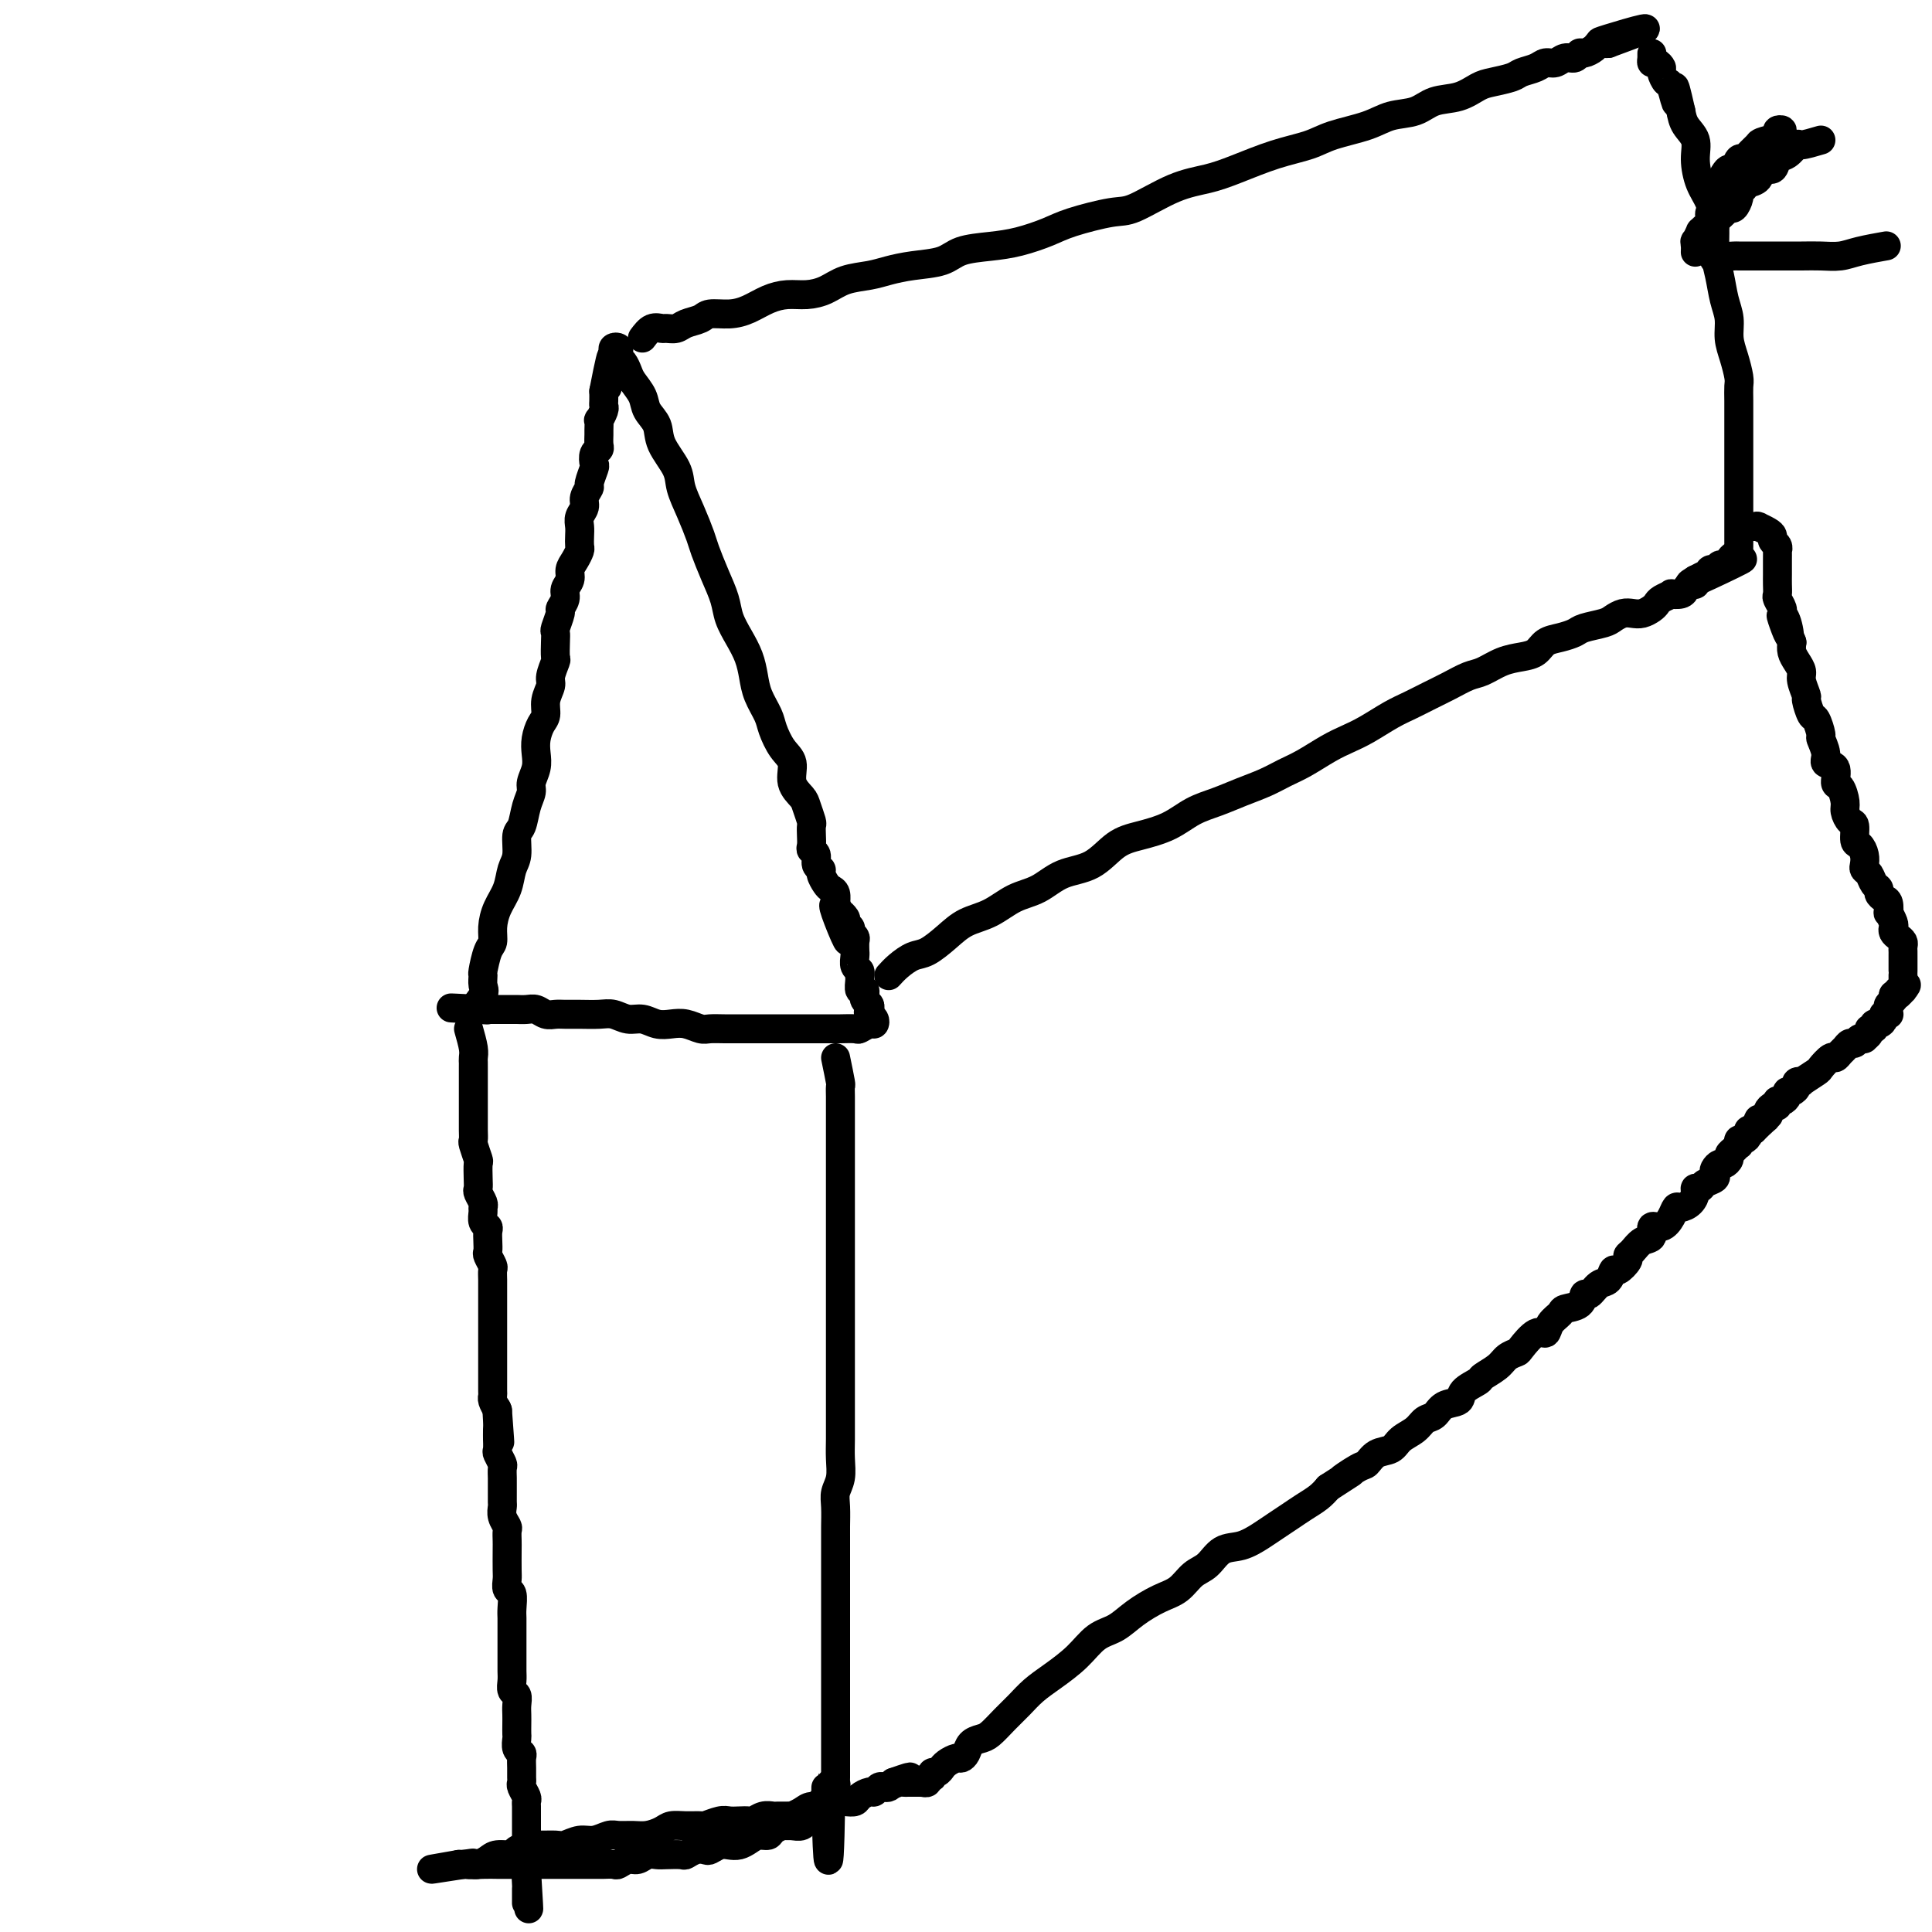
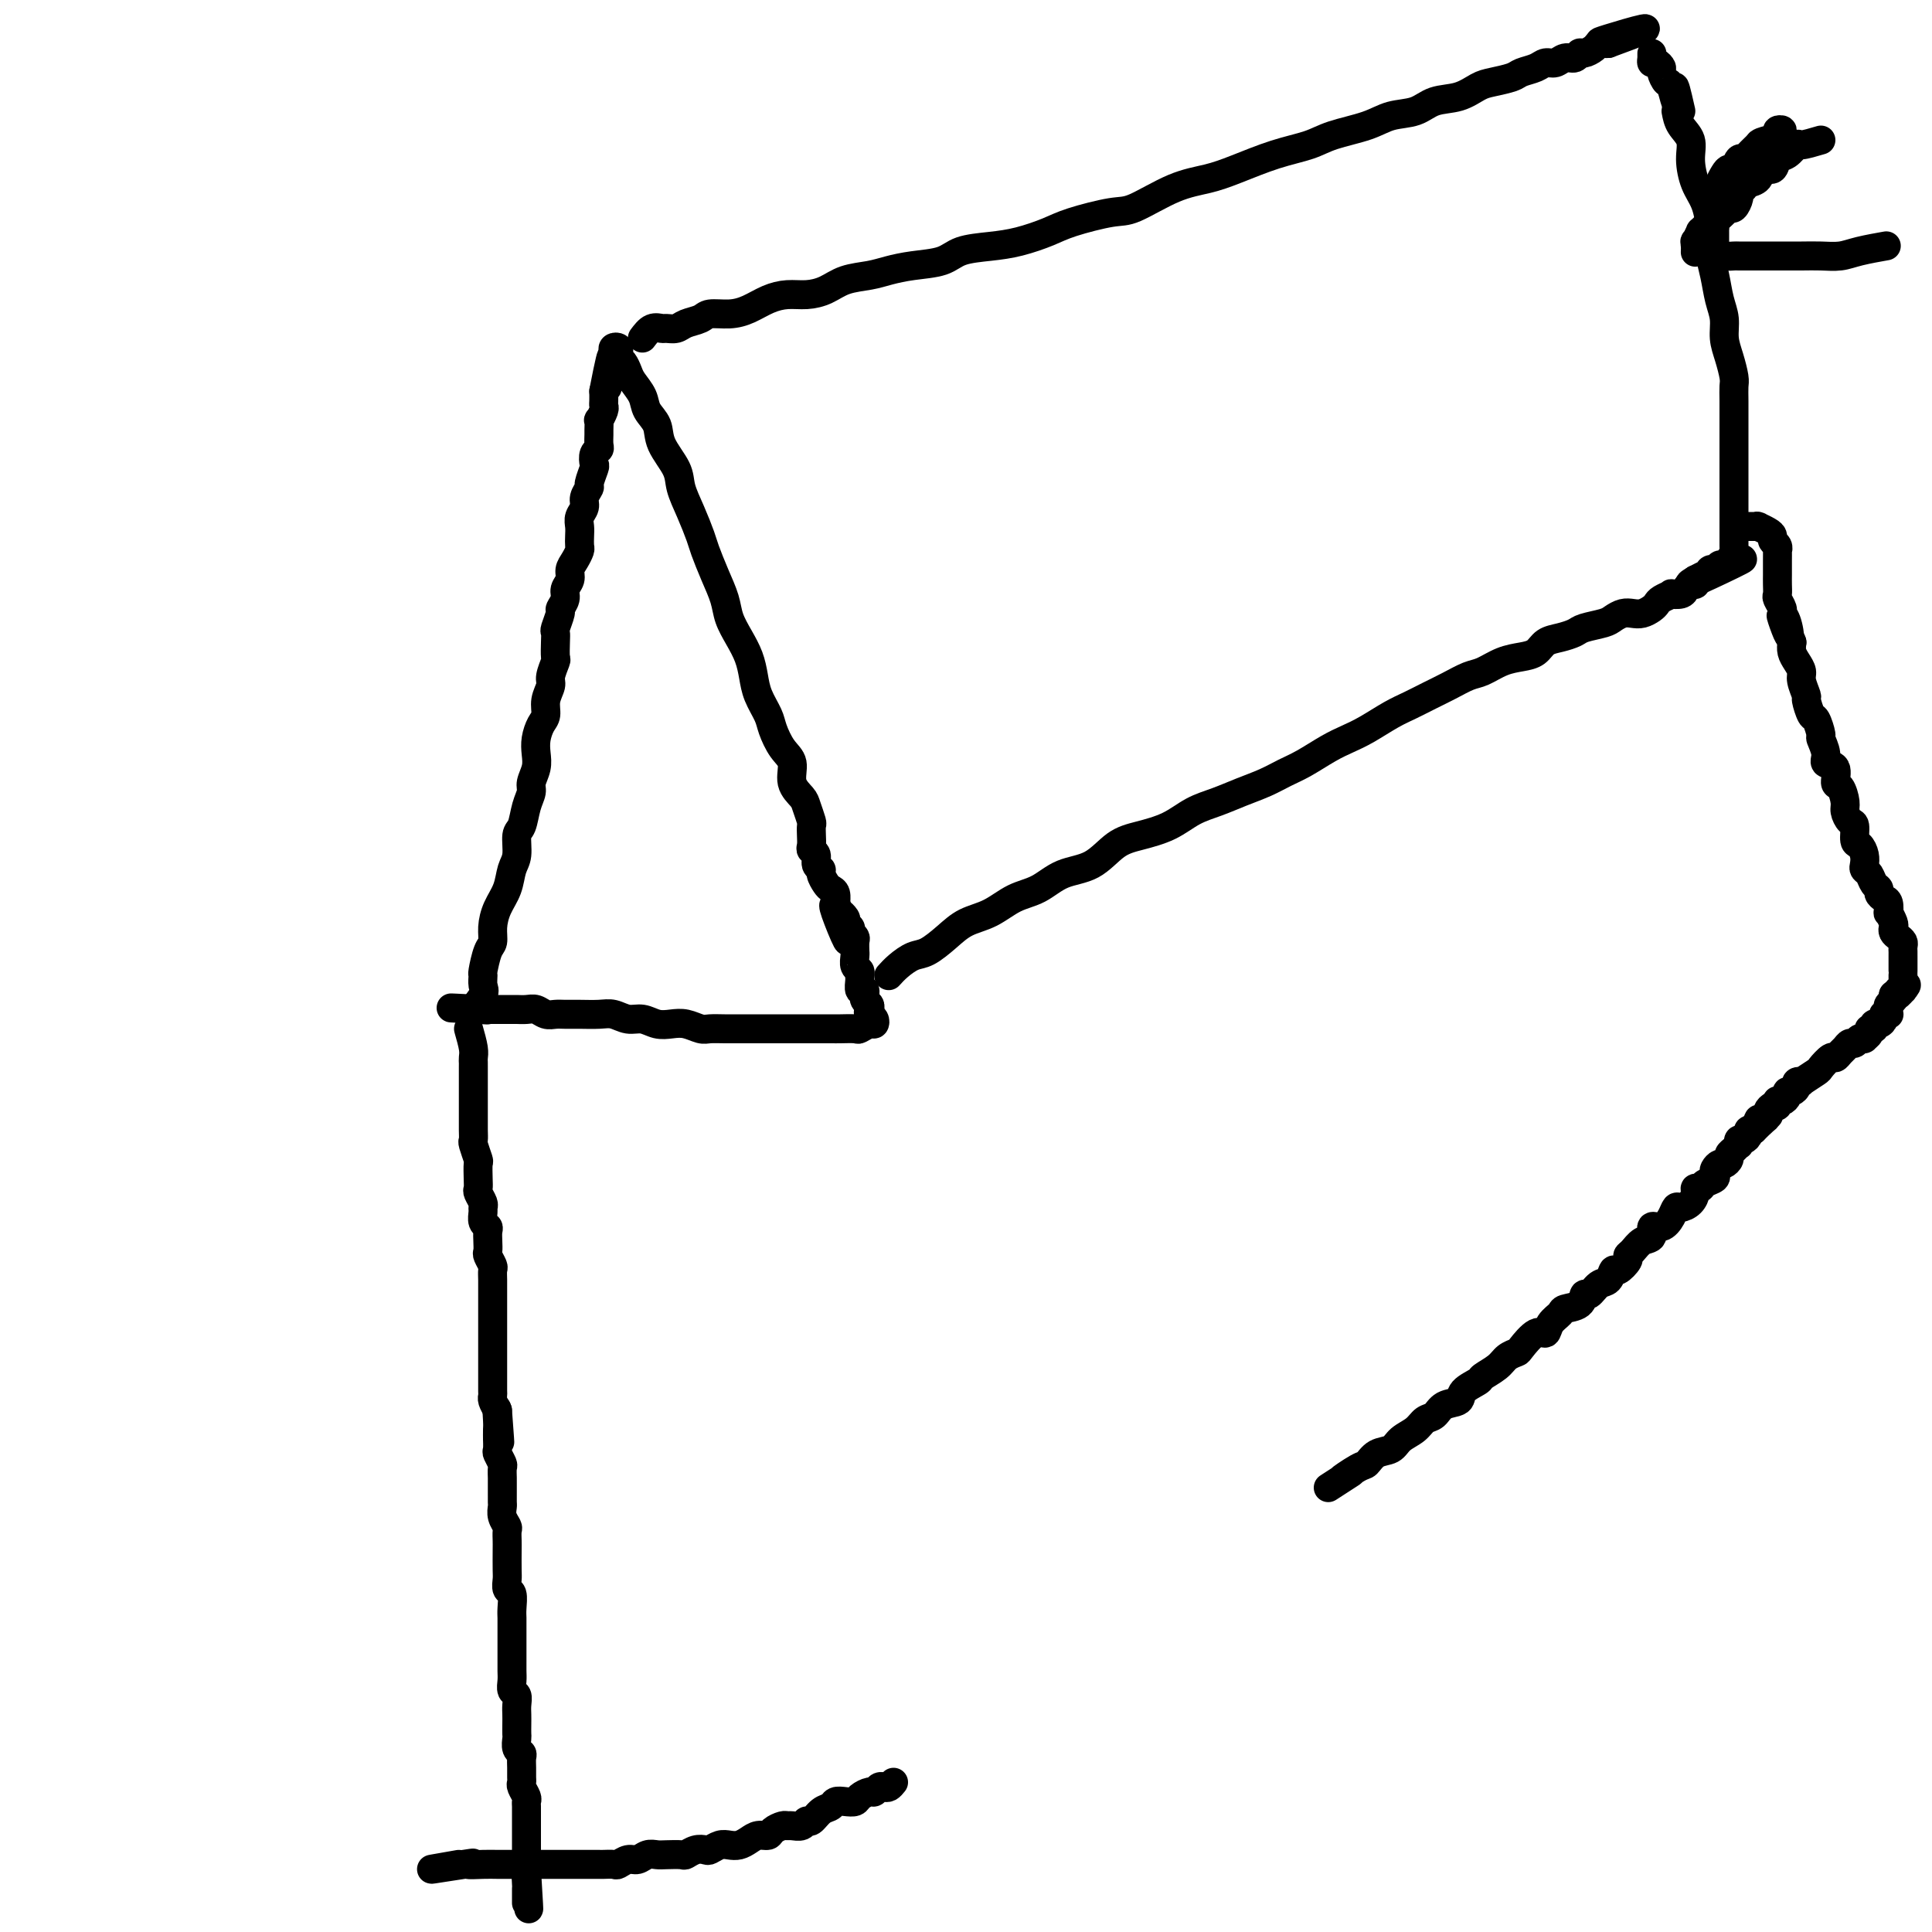
<svg xmlns="http://www.w3.org/2000/svg" viewBox="0 0 400 400" version="1.1">
  <g fill="none" stroke="#000000" stroke-width="6" stroke-linecap="round" stroke-linejoin="round">
    <path d="M97,210c1.270,-1.525 2.539,-3.049 3,-4c0.461,-0.951 0.113,-1.328 0,-2c-0.113,-0.672 0.008,-1.638 0,-2c-0.008,-0.362 -0.144,-0.119 0,-1c0.144,-0.881 0.567,-2.885 1,-4c0.433,-1.115 0.875,-1.341 1,-2c0.125,-0.659 -0.068,-1.749 0,-3c0.068,-1.251 0.396,-2.661 1,-4c0.604,-1.339 1.486,-2.608 2,-4c0.514,-1.392 0.662,-2.907 1,-4c0.338,-1.093 0.865,-1.763 1,-3c0.135,-1.237 -0.123,-3.040 0,-4c0.123,-0.960 0.625,-1.075 1,-2c0.375,-0.925 0.622,-2.659 1,-4c0.378,-1.341 0.885,-2.287 1,-3c0.115,-0.713 -0.163,-1.192 0,-2c0.163,-0.808 0.766,-1.945 1,-3c0.234,-1.055 0.100,-2.029 0,-3c-0.100,-0.971 -0.166,-1.941 0,-3c0.166,-1.059 0.565,-2.208 1,-3c0.435,-0.792 0.905,-1.228 1,-2c0.095,-0.772 -0.185,-1.879 0,-3c0.185,-1.121 0.834,-2.257 1,-3c0.166,-0.743 -0.151,-1.092 0,-2c0.151,-0.908 0.772,-2.374 1,-3c0.228,-0.626 0.065,-0.413 0,-1c-0.065,-0.587 -0.033,-1.974 0,-3c0.033,-1.026 0.065,-1.693 0,-2c-0.065,-0.307 -0.229,-0.256 0,-1c0.229,-0.744 0.850,-2.282 1,-3c0.150,-0.718 -0.171,-0.615 0,-1c0.171,-0.385 0.833,-1.258 1,-2c0.167,-0.742 -0.162,-1.355 0,-2c0.162,-0.645 0.814,-1.324 1,-2c0.186,-0.676 -0.094,-1.350 0,-2c0.094,-0.650 0.561,-1.276 1,-2c0.439,-0.724 0.849,-1.545 1,-2c0.151,-0.455 0.045,-0.545 0,-1c-0.045,-0.455 -0.027,-1.276 0,-2c0.027,-0.724 0.064,-1.350 0,-2c-0.064,-0.650 -0.228,-1.324 0,-2c0.228,-0.676 0.849,-1.355 1,-2c0.151,-0.645 -0.170,-1.257 0,-2c0.170,-0.743 0.829,-1.617 1,-2c0.171,-0.383 -0.147,-0.274 0,-1c0.147,-0.726 0.757,-2.287 1,-3c0.243,-0.713 0.118,-0.576 0,-1c-0.118,-0.424 -0.228,-1.408 0,-2c0.228,-0.592 0.793,-0.794 1,-1c0.207,-0.206 0.054,-0.418 0,-1c-0.054,-0.582 -0.011,-1.536 0,-2c0.011,-0.464 -0.011,-0.439 0,-1c0.011,-0.561 0.056,-1.708 0,-2c-0.056,-0.292 -0.211,0.270 0,0c0.211,-0.270 0.789,-1.371 1,-2c0.211,-0.629 0.057,-0.785 0,-1c-0.057,-0.215 -0.016,-0.490 0,-1c0.016,-0.510 0.008,-1.255 0,-2" />
    <path d="M125,81c2.563,-13.245 1.471,-4.858 1,-2c-0.471,2.858 -0.322,0.187 0,-1c0.322,-1.187 0.818,-0.892 1,-1c0.182,-0.108 0.049,-0.620 0,-1c-0.049,-0.380 -0.014,-0.627 0,-1c0.014,-0.373 0.007,-0.871 0,-1c-0.007,-0.129 -0.016,0.112 0,0c0.016,-0.112 0.056,-0.577 0,-1c-0.056,-0.423 -0.208,-0.805 0,-1c0.208,-0.195 0.777,-0.204 1,0c0.223,0.204 0.100,0.620 0,1c-0.100,0.380 -0.177,0.724 0,1c0.177,0.276 0.610,0.486 1,1c0.390,0.514 0.739,1.333 1,2c0.261,0.667 0.435,1.181 1,2c0.565,0.819 1.521,1.944 2,3c0.479,1.056 0.481,2.042 1,3c0.519,0.958 1.556,1.889 2,3c0.444,1.111 0.294,2.402 1,4c0.706,1.598 2.268,3.504 3,5c0.732,1.496 0.632,2.584 1,4c0.368,1.416 1.202,3.162 2,5c0.798,1.838 1.561,3.769 2,5c0.439,1.231 0.554,1.764 1,3c0.446,1.236 1.222,3.177 2,5c0.778,1.823 1.557,3.530 2,5c0.443,1.470 0.552,2.703 1,4c0.448,1.297 1.237,2.658 2,4c0.763,1.342 1.499,2.665 2,4c0.501,1.335 0.767,2.682 1,4c0.233,1.318 0.435,2.606 1,4c0.565,1.394 1.495,2.894 2,4c0.505,1.106 0.587,1.819 1,3c0.413,1.181 1.157,2.829 2,4c0.843,1.171 1.785,1.866 2,3c0.215,1.134 -0.296,2.709 0,4c0.296,1.291 1.400,2.299 2,3c0.600,0.701 0.697,1.095 1,2c0.303,0.905 0.812,2.323 1,3c0.188,0.677 0.054,0.614 0,1c-0.054,0.386 -0.030,1.220 0,2c0.030,0.780 0.065,1.504 0,2c-0.065,0.496 -0.228,0.762 0,1c0.228,0.238 0.849,0.449 1,1c0.151,0.551 -0.167,1.443 0,2c0.167,0.557 0.819,0.778 1,1c0.181,0.222 -0.109,0.445 0,1c0.109,0.555 0.618,1.441 1,2c0.382,0.559 0.639,0.789 1,1c0.361,0.211 0.828,0.403 1,1c0.172,0.597 0.049,1.599 0,2c-0.049,0.401 -0.025,0.200 0,0" />
    <path d="M173,187c5.040,14.373 1.141,5.304 0,2c-1.141,-3.304 0.478,-0.843 1,0c0.522,0.843 -0.053,0.067 0,0c0.053,-0.067 0.732,0.575 1,1c0.268,0.425 0.123,0.635 0,1c-0.123,0.365 -0.225,0.886 0,1c0.225,0.114 0.778,-0.178 1,0c0.222,0.178 0.112,0.826 0,1c-0.112,0.174 -0.226,-0.126 0,0c0.226,0.126 0.793,0.677 1,1c0.207,0.323 0.054,0.419 0,1c-0.054,0.581 -0.011,1.647 0,2c0.011,0.353 -0.011,-0.007 0,0c0.011,0.007 0.056,0.382 0,1c-0.056,0.618 -0.212,1.480 0,2c0.212,0.520 0.793,0.699 1,1c0.207,0.301 0.041,0.726 0,1c-0.041,0.274 0.042,0.398 0,1c-0.042,0.602 -0.208,1.681 0,2c0.208,0.319 0.792,-0.122 1,0c0.208,0.122 0.042,0.806 0,1c-0.042,0.194 0.040,-0.103 0,0c-0.040,0.103 -0.203,0.605 0,1c0.203,0.395 0.772,0.684 1,1c0.228,0.316 0.114,0.658 0,1" />
    <path d="M180,209c1.099,3.642 0.345,1.745 0,1c-0.345,-0.745 -0.282,-0.340 0,0c0.282,0.340 0.782,0.613 1,1c0.218,0.387 0.153,0.888 0,1c-0.153,0.112 -0.395,-0.166 -1,0c-0.605,0.166 -1.573,0.777 -2,1c-0.427,0.223 -0.312,0.060 -1,0c-0.688,-0.060 -2.179,-0.016 -3,0c-0.821,0.016 -0.972,0.004 -2,0c-1.028,-0.004 -2.932,-0.001 -4,0c-1.068,0.001 -1.301,0.000 -2,0c-0.699,-0.000 -1.863,-0.000 -3,0c-1.137,0.000 -2.247,0.000 -3,0c-0.753,-0.000 -1.150,-0.000 -2,0c-0.850,0.000 -2.152,0.001 -3,0c-0.848,-0.001 -1.241,-0.004 -2,0c-0.759,0.004 -1.883,0.015 -3,0c-1.117,-0.015 -2.228,-0.055 -3,0c-0.772,0.055 -1.207,0.207 -2,0c-0.793,-0.207 -1.944,-0.772 -3,-1c-1.056,-0.228 -2.015,-0.117 -3,0c-0.985,0.117 -1.995,0.242 -3,0c-1.005,-0.242 -2.005,-0.849 -3,-1c-0.995,-0.151 -1.985,0.156 -3,0c-1.015,-0.156 -2.054,-0.774 -3,-1c-0.946,-0.226 -1.801,-0.060 -3,0c-1.199,0.060 -2.744,0.012 -4,0c-1.256,-0.012 -2.223,0.011 -3,0c-0.777,-0.011 -1.364,-0.055 -2,0c-0.636,0.055 -1.321,0.211 -2,0c-0.679,-0.211 -1.351,-0.789 -2,-1c-0.649,-0.211 -1.273,-0.057 -2,0c-0.727,0.057 -1.557,0.015 -2,0c-0.443,-0.015 -0.500,-0.004 -1,0c-0.500,0.004 -1.443,0.001 -2,0c-0.557,-0.001 -0.727,-0.000 -1,0c-0.273,0.000 -0.651,0.000 -1,0c-0.349,-0.000 -0.671,-0.000 -1,0c-0.329,0.000 -0.664,0.000 -1,0" />
    <path d="M100,209c-12.356,-0.622 -4.244,-0.178 -1,0c3.244,0.178 1.622,0.089 0,0" />
    <path d="M133,70c0.636,-0.847 1.271,-1.694 2,-2c0.729,-0.306 1.550,-0.071 2,0c0.450,0.071 0.527,-0.023 1,0c0.473,0.023 1.340,0.165 2,0c0.660,-0.165 1.113,-0.635 2,-1c0.887,-0.365 2.207,-0.626 3,-1c0.793,-0.374 1.058,-0.861 2,-1c0.942,-0.139 2.562,0.068 4,0c1.438,-0.068 2.695,-0.413 4,-1c1.305,-0.587 2.658,-1.418 4,-2c1.342,-0.582 2.673,-0.915 4,-1c1.327,-0.085 2.650,0.080 4,0c1.350,-0.080 2.725,-0.403 4,-1c1.275,-0.597 2.449,-1.468 4,-2c1.551,-0.532 3.480,-0.723 5,-1c1.520,-0.277 2.632,-0.638 4,-1c1.368,-0.362 2.993,-0.726 5,-1c2.007,-0.274 4.396,-0.458 6,-1c1.604,-0.542 2.424,-1.443 4,-2c1.576,-0.557 3.910,-0.770 6,-1c2.090,-0.230 3.938,-0.479 6,-1c2.062,-0.521 4.338,-1.316 6,-2c1.662,-0.684 2.708,-1.258 5,-2c2.292,-0.742 5.828,-1.654 8,-2c2.172,-0.346 2.981,-0.127 5,-1c2.019,-0.873 5.250,-2.839 8,-4c2.750,-1.161 5.019,-1.519 7,-2c1.981,-0.481 3.674,-1.087 6,-2c2.326,-0.913 5.285,-2.132 8,-3c2.715,-0.868 5.184,-1.383 7,-2c1.816,-0.617 2.977,-1.335 5,-2c2.023,-0.665 4.907,-1.276 7,-2c2.093,-0.724 3.393,-1.560 5,-2c1.607,-0.440 3.520,-0.485 5,-1c1.480,-0.515 2.526,-1.500 4,-2c1.474,-0.500 3.377,-0.515 5,-1c1.623,-0.485 2.966,-1.439 4,-2c1.034,-0.561 1.757,-0.729 3,-1c1.243,-0.271 3.004,-0.646 4,-1c0.996,-0.354 1.225,-0.687 2,-1c0.775,-0.313 2.095,-0.605 3,-1c0.905,-0.395 1.394,-0.895 2,-1c0.606,-0.105 1.327,0.183 2,0c0.673,-0.183 1.297,-0.836 2,-1c0.703,-0.164 1.484,0.163 2,0c0.516,-0.163 0.768,-0.814 1,-1c0.232,-0.186 0.443,0.094 1,0c0.557,-0.094 1.458,-0.561 2,-1c0.542,-0.439 0.723,-0.849 1,-1c0.277,-0.151 0.651,-0.043 1,0c0.349,0.043 0.675,0.022 1,0" />
    <path d="M333,9c15.107,-5.488 3.875,-2.208 0,-1c-3.875,1.208 -0.393,0.345 1,0c1.393,-0.345 0.696,-0.173 0,0" />
    <path d="M184,202c0.570,-0.631 1.141,-1.261 2,-2c0.859,-0.739 2.007,-1.586 3,-2c0.993,-0.414 1.832,-0.394 3,-1c1.168,-0.606 2.664,-1.838 4,-3c1.336,-1.162 2.512,-2.255 4,-3c1.488,-0.745 3.289,-1.142 5,-2c1.711,-0.858 3.331,-2.177 5,-3c1.669,-0.823 3.385,-1.151 5,-2c1.615,-0.849 3.127,-2.218 5,-3c1.873,-0.782 4.107,-0.976 6,-2c1.893,-1.024 3.447,-2.879 5,-4c1.553,-1.121 3.107,-1.508 5,-2c1.893,-0.492 4.127,-1.090 6,-2c1.873,-0.910 3.386,-2.131 5,-3c1.614,-0.869 3.329,-1.387 5,-2c1.671,-0.613 3.297,-1.323 5,-2c1.703,-0.677 3.484,-1.322 5,-2c1.516,-0.678 2.767,-1.388 4,-2c1.233,-0.612 2.447,-1.126 4,-2c1.553,-0.874 3.443,-2.107 5,-3c1.557,-0.893 2.779,-1.447 4,-2c1.221,-0.553 2.440,-1.107 4,-2c1.560,-0.893 3.460,-2.127 5,-3c1.540,-0.873 2.718,-1.385 4,-2c1.282,-0.615 2.667,-1.334 4,-2c1.333,-0.666 2.615,-1.278 4,-2c1.385,-0.722 2.875,-1.554 4,-2c1.125,-0.446 1.886,-0.504 3,-1c1.114,-0.496 2.580,-1.428 4,-2c1.420,-0.572 2.793,-0.783 4,-1c1.207,-0.217 2.247,-0.439 3,-1c0.753,-0.561 1.221,-1.460 2,-2c0.779,-0.540 1.871,-0.722 3,-1c1.129,-0.278 2.294,-0.653 3,-1c0.706,-0.347 0.952,-0.668 2,-1c1.048,-0.332 2.900,-0.677 4,-1c1.100,-0.323 1.450,-0.625 2,-1c0.550,-0.375 1.299,-0.821 2,-1c0.701,-0.179 1.352,-0.089 2,0c0.648,0.089 1.292,0.178 2,0c0.708,-0.178 1.480,-0.622 2,-1c0.520,-0.378 0.787,-0.689 1,-1c0.213,-0.311 0.372,-0.622 1,-1c0.628,-0.378 1.726,-0.823 2,-1c0.274,-0.177 -0.277,-0.085 0,0c0.277,0.085 1.381,0.164 2,0c0.619,-0.164 0.754,-0.570 1,-1c0.246,-0.430 0.605,-0.885 1,-1c0.395,-0.115 0.827,0.110 1,0c0.173,-0.110 0.086,-0.555 0,-1" />
-     <path d="M351,120c18.747,-8.443 5.616,-2.052 1,0c-4.616,2.052 -0.716,-0.235 1,-1c1.716,-0.765 1.248,-0.008 1,0c-0.248,0.008 -0.278,-0.734 0,-1c0.278,-0.266 0.862,-0.056 1,0c0.138,0.056 -0.170,-0.040 0,0c0.170,0.040 0.819,0.217 1,0c0.181,-0.217 -0.105,-0.828 0,-1c0.105,-0.172 0.603,0.093 1,0c0.397,-0.093 0.695,-0.546 1,-1c0.305,-0.454 0.618,-0.909 1,-1c0.382,-0.091 0.835,0.183 1,0c0.165,-0.183 0.044,-0.823 0,-1c-0.044,-0.177 -0.012,0.107 0,0c0.012,-0.107 0.003,-0.607 0,-1c-0.003,-0.393 -0.001,-0.678 0,-1c0.001,-0.322 0.000,-0.680 0,-1c-0.000,-0.320 -0.000,-0.601 0,-1c0.000,-0.399 0.000,-0.914 0,-1c-0.000,-0.086 -0.000,0.258 0,0c0.000,-0.258 0.000,-1.119 0,-2c-0.000,-0.881 -0.000,-1.782 0,-2c0.000,-0.218 0.000,0.247 0,0c-0.000,-0.247 0.000,-1.207 0,-2c-0.000,-0.793 -0.000,-1.419 0,-2c0.000,-0.581 0.000,-1.119 0,-2c-0.000,-0.881 -0.000,-2.107 0,-3c0.000,-0.893 0.000,-1.453 0,-2c-0.000,-0.547 -0.000,-1.081 0,-2c0.000,-0.919 0.001,-2.222 0,-3c-0.001,-0.778 -0.003,-1.029 0,-2c0.003,-0.971 0.011,-2.660 0,-4c-0.011,-1.340 -0.041,-2.329 0,-3c0.041,-0.671 0.151,-1.024 0,-2c-0.151,-0.976 -0.565,-2.574 -1,-4c-0.435,-1.426 -0.891,-2.681 -1,-4c-0.109,-1.319 0.129,-2.704 0,-4c-0.129,-1.296 -0.625,-2.503 -1,-4c-0.375,-1.497 -0.629,-3.284 -1,-5c-0.371,-1.716 -0.860,-3.361 -1,-5c-0.140,-1.639 0.069,-3.271 0,-5c-0.069,-1.729 -0.418,-3.554 -1,-5c-0.582,-1.446 -1.399,-2.512 -2,-4c-0.601,-1.488 -0.986,-3.399 -1,-5c-0.014,-1.601 0.342,-2.893 0,-4c-0.342,-1.107 -1.384,-2.031 -2,-3c-0.616,-0.969 -0.808,-1.985 -1,-3" />
+     <path d="M351,120c18.747,-8.443 5.616,-2.052 1,0c-4.616,2.052 -0.716,-0.235 1,-1c1.716,-0.765 1.248,-0.008 1,0c-0.248,0.008 -0.278,-0.734 0,-1c0.278,-0.266 0.862,-0.056 1,0c0.138,0.056 -0.170,-0.040 0,0c0.170,0.040 0.819,0.217 1,0c0.181,-0.217 -0.105,-0.828 0,-1c0.105,-0.172 0.603,0.093 1,0c0.397,-0.093 0.695,-0.546 1,-1c0.305,-0.454 0.618,-0.909 1,-1c0.165,-0.183 0.044,-0.823 0,-1c-0.044,-0.177 -0.012,0.107 0,0c0.012,-0.107 0.003,-0.607 0,-1c-0.003,-0.393 -0.001,-0.678 0,-1c0.001,-0.322 0.000,-0.680 0,-1c-0.000,-0.320 -0.000,-0.601 0,-1c0.000,-0.399 0.000,-0.914 0,-1c-0.000,-0.086 -0.000,0.258 0,0c0.000,-0.258 0.000,-1.119 0,-2c-0.000,-0.881 -0.000,-1.782 0,-2c0.000,-0.218 0.000,0.247 0,0c-0.000,-0.247 0.000,-1.207 0,-2c-0.000,-0.793 -0.000,-1.419 0,-2c0.000,-0.581 0.000,-1.119 0,-2c-0.000,-0.881 -0.000,-2.107 0,-3c0.000,-0.893 0.000,-1.453 0,-2c-0.000,-0.547 -0.000,-1.081 0,-2c0.000,-0.919 0.001,-2.222 0,-3c-0.001,-0.778 -0.003,-1.029 0,-2c0.003,-0.971 0.011,-2.660 0,-4c-0.011,-1.340 -0.041,-2.329 0,-3c0.041,-0.671 0.151,-1.024 0,-2c-0.151,-0.976 -0.565,-2.574 -1,-4c-0.435,-1.426 -0.891,-2.681 -1,-4c-0.109,-1.319 0.129,-2.704 0,-4c-0.129,-1.296 -0.625,-2.503 -1,-4c-0.375,-1.497 -0.629,-3.284 -1,-5c-0.371,-1.716 -0.860,-3.361 -1,-5c-0.140,-1.639 0.069,-3.271 0,-5c-0.069,-1.729 -0.418,-3.554 -1,-5c-0.582,-1.446 -1.399,-2.512 -2,-4c-0.601,-1.488 -0.986,-3.399 -1,-5c-0.014,-1.601 0.342,-2.893 0,-4c-0.342,-1.107 -1.384,-2.031 -2,-3c-0.616,-0.969 -0.808,-1.985 -1,-3" />
    <path d="M348,23c-2.034,-9.097 -1.119,-3.340 -1,-2c0.119,1.340 -0.559,-1.736 -1,-3c-0.441,-1.264 -0.644,-0.716 -1,-1c-0.356,-0.284 -0.866,-1.399 -1,-2c-0.134,-0.601 0.108,-0.688 0,-1c-0.108,-0.312 -0.565,-0.851 -1,-1c-0.435,-0.149 -0.849,0.090 -1,0c-0.151,-0.090 -0.041,-0.509 0,-1c0.041,-0.491 0.011,-1.055 0,-1c-0.011,0.055 -0.003,0.730 0,1c0.003,0.270 0.002,0.135 0,0" />
    <path d="M97,213c0.423,1.493 0.845,2.985 1,4c0.155,1.015 0.041,1.552 0,2c-0.041,0.448 -0.011,0.807 0,1c0.011,0.193 0.003,0.221 0,1c-0.003,0.779 -0.001,2.311 0,3c0.001,0.689 0.000,0.537 0,1c-0.000,0.463 -0.000,1.541 0,2c0.000,0.459 0.000,0.298 0,1c-0.000,0.702 -0.001,2.266 0,3c0.001,0.734 0.004,0.638 0,1c-0.004,0.362 -0.015,1.180 0,2c0.015,0.820 0.057,1.641 0,2c-0.057,0.359 -0.211,0.257 0,1c0.211,0.743 0.788,2.331 1,3c0.212,0.669 0.061,0.421 0,1c-0.061,0.579 -0.030,1.987 0,3c0.030,1.013 0.061,1.632 0,2c-0.061,0.368 -0.214,0.483 0,1c0.214,0.517 0.793,1.434 1,2c0.207,0.566 0.041,0.781 0,1c-0.041,0.219 0.041,0.443 0,1c-0.041,0.557 -0.207,1.449 0,2c0.207,0.551 0.786,0.762 1,1c0.214,0.238 0.061,0.501 0,1c-0.061,0.499 -0.030,1.232 0,2c0.030,0.768 0.061,1.571 0,2c-0.061,0.429 -0.212,0.486 0,1c0.212,0.514 0.789,1.486 1,2c0.211,0.514 0.057,0.571 0,1c-0.057,0.429 -0.015,1.232 0,2c0.015,0.768 0.004,1.501 0,2c-0.004,0.499 -0.001,0.763 0,1c0.001,0.237 0.000,0.449 0,1c-0.000,0.551 -0.000,1.443 0,2c0.000,0.557 0.000,0.778 0,1c-0.000,0.222 -0.000,0.443 0,1c0.000,0.557 0.000,1.450 0,2c-0.000,0.550 -0.000,0.759 0,1c0.000,0.241 -0.000,0.516 0,1c0.000,0.484 0.000,1.176 0,2c-0.000,0.824 -0.000,1.779 0,2c0.000,0.221 0.000,-0.293 0,0c-0.000,0.293 -0.000,1.392 0,2c0.000,0.608 0.000,0.727 0,1c-0.000,0.273 -0.001,0.702 0,1c0.001,0.298 0.003,0.464 0,1c-0.003,0.536 -0.011,1.443 0,2c0.011,0.557 0.041,0.765 0,1c-0.041,0.235 -0.155,0.496 0,1c0.155,0.504 0.577,1.252 1,2" />
    <path d="M103,292c0.928,12.410 0.249,3.936 0,1c-0.249,-2.936 -0.066,-0.335 0,1c0.066,1.335 0.017,1.403 0,2c-0.017,0.597 -0.001,1.722 0,2c0.001,0.278 -0.014,-0.292 0,0c0.014,0.292 0.056,1.444 0,2c-0.056,0.556 -0.211,0.515 0,1c0.211,0.485 0.789,1.495 1,2c0.211,0.505 0.057,0.507 0,1c-0.057,0.493 -0.015,1.479 0,2c0.015,0.521 0.003,0.576 0,1c-0.003,0.424 0.003,1.217 0,2c-0.003,0.783 -0.015,1.557 0,2c0.015,0.443 0.057,0.556 0,1c-0.057,0.444 -0.211,1.219 0,2c0.211,0.781 0.789,1.568 1,2c0.211,0.432 0.057,0.510 0,1c-0.057,0.490 -0.016,1.392 0,2c0.016,0.608 0.008,0.920 0,2c-0.008,1.080 -0.016,2.926 0,4c0.016,1.074 0.057,1.376 0,2c-0.057,0.624 -0.211,1.571 0,2c0.211,0.429 0.789,0.340 1,1c0.211,0.660 0.057,2.067 0,3c-0.057,0.933 -0.015,1.391 0,2c0.015,0.609 0.004,1.371 0,2c-0.004,0.629 -0.001,1.127 0,2c0.001,0.873 -0.001,2.122 0,3c0.001,0.878 0.004,1.386 0,2c-0.004,0.614 -0.015,1.333 0,2c0.015,0.667 0.057,1.281 0,2c-0.057,0.719 -0.211,1.543 0,2c0.211,0.457 0.789,0.546 1,1c0.211,0.454 0.057,1.272 0,2c-0.057,0.728 -0.016,1.365 0,2c0.016,0.635 0.008,1.270 0,2c-0.008,0.730 -0.016,1.557 0,2c0.016,0.443 0.057,0.503 0,1c-0.057,0.497 -0.211,1.432 0,2c0.211,0.568 0.789,0.768 1,1c0.211,0.232 0.056,0.495 0,1c-0.056,0.505 -0.011,1.252 0,2c0.011,0.748 -0.011,1.496 0,2c0.011,0.504 0.056,0.764 0,1c-0.056,0.236 -0.211,0.448 0,1c0.211,0.552 0.789,1.443 1,2c0.211,0.557 0.057,0.779 0,1c-0.057,0.221 -0.015,0.440 0,1c0.015,0.560 0.004,1.459 0,2c-0.004,0.541 -0.001,0.722 0,1c0.001,0.278 0.000,0.652 0,1c-0.000,0.348 -0.000,0.671 0,1c0.000,0.329 0.000,0.664 0,1c-0.000,0.336 -0.000,0.672 0,1c0.000,0.328 0.000,0.647 0,1c-0.000,0.353 -0.000,0.738 0,1c0.000,0.262 0.000,0.400 0,1c-0.000,0.600 -0.000,1.662 0,2c0.000,0.338 0.000,-0.046 0,0c-0.000,0.046 -0.000,0.523 0,1" />
    <path d="M109,387c0.928,15.106 0.249,5.371 0,2c-0.249,-3.371 -0.067,-0.379 0,1c0.067,1.379 0.018,1.144 0,1c-0.018,-0.144 -0.005,-0.196 0,0c0.005,0.196 0.001,0.640 0,1c-0.001,0.360 -0.000,0.635 0,1c0.000,0.365 0.000,0.818 0,1c-0.000,0.182 -0.000,0.091 0,0" />
-     <path d="M173,219c0.423,2.050 0.845,4.099 1,5c0.155,0.901 0.041,0.653 0,1c-0.041,0.347 -0.011,1.290 0,2c0.011,0.710 0.003,1.189 0,2c-0.003,0.811 -0.001,1.956 0,3c0.001,1.044 0.000,1.987 0,3c-0.000,1.013 -0.000,2.097 0,3c0.000,0.903 0.000,1.625 0,3c-0.000,1.375 -0.000,3.403 0,5c0.000,1.597 0.000,2.762 0,4c-0.000,1.238 -0.000,2.549 0,4c0.000,1.451 -0.000,3.042 0,5c0.000,1.958 0.000,4.284 0,6c-0.000,1.716 -0.000,2.822 0,4c0.000,1.178 0.000,2.429 0,4c-0.000,1.571 -0.000,3.462 0,5c0.000,1.538 0.000,2.721 0,4c-0.000,1.279 -0.000,2.652 0,4c0.000,1.348 0.001,2.671 0,4c-0.001,1.329 -0.004,2.663 0,4c0.004,1.337 0.015,2.678 0,4c-0.015,1.322 -0.057,2.627 0,4c0.057,1.373 0.211,2.814 0,4c-0.211,1.186 -0.789,2.116 -1,3c-0.211,0.884 -0.057,1.720 0,3c0.057,1.280 0.015,3.003 0,4c-0.015,0.997 -0.004,1.266 0,2c0.004,0.734 0.001,1.932 0,3c-0.001,1.068 -0.000,2.007 0,3c0.000,0.993 0.000,2.038 0,3c-0.000,0.962 -0.000,1.839 0,3c0.000,1.161 0.000,2.607 0,4c-0.000,1.393 -0.000,2.732 0,4c0.000,1.268 0.000,2.464 0,4c-0.000,1.536 -0.000,3.413 0,5c0.000,1.587 0.000,2.886 0,4c-0.000,1.114 -0.000,2.044 0,3c0.000,0.956 0.000,1.939 0,3c-0.000,1.061 -0.000,2.200 0,3c0.000,0.800 0.000,1.261 0,2c-0.000,0.739 -0.000,1.756 0,2c0.000,0.244 0.000,-0.284 0,0c-0.000,0.284 -0.000,1.382 0,2c0.000,0.618 0.001,0.758 0,1c-0.001,0.242 -0.004,0.586 0,1c0.004,0.414 0.015,0.899 0,1c-0.015,0.101 -0.057,-0.180 0,0c0.057,0.180 0.211,0.822 0,1c-0.211,0.178 -0.789,-0.107 -1,0c-0.211,0.107 -0.057,0.606 0,1c0.057,0.394 0.016,0.684 0,1c-0.016,0.316 -0.008,0.658 0,1" />
-     <path d="M172,373c-0.399,23.819 -0.898,6.368 -1,0c-0.102,-6.368 0.191,-1.651 0,0c-0.191,1.651 -0.868,0.236 -1,0c-0.132,-0.236 0.280,0.707 0,1c-0.280,0.293 -1.254,-0.065 -2,0c-0.746,0.065 -1.265,0.553 -2,1c-0.735,0.447 -1.688,0.852 -2,1c-0.312,0.148 0.016,0.039 0,0c-0.016,-0.039 -0.375,-0.007 -1,0c-0.625,0.007 -1.514,-0.012 -2,0c-0.486,0.012 -0.567,0.056 -1,0c-0.433,-0.056 -1.219,-0.211 -2,0c-0.781,0.211 -1.559,0.788 -2,1c-0.441,0.212 -0.546,0.061 -1,0c-0.454,-0.061 -1.258,-0.030 -2,0c-0.742,0.030 -1.423,0.061 -2,0c-0.577,-0.061 -1.051,-0.213 -2,0c-0.949,0.213 -2.375,0.792 -3,1c-0.625,0.208 -0.450,0.045 -1,0c-0.550,-0.045 -1.827,0.026 -3,0c-1.173,-0.026 -2.244,-0.150 -3,0c-0.756,0.150 -1.199,0.575 -2,1c-0.801,0.425 -1.961,0.850 -3,1c-1.039,0.150 -1.958,0.025 -3,0c-1.042,-0.025 -2.209,0.050 -3,0c-0.791,-0.050 -1.208,-0.224 -2,0c-0.792,0.224 -1.960,0.845 -3,1c-1.040,0.155 -1.954,-0.155 -3,0c-1.046,0.155 -2.225,0.776 -3,1c-0.775,0.224 -1.147,0.050 -2,0c-0.853,-0.050 -2.186,0.024 -3,0c-0.814,-0.024 -1.110,-0.147 -2,0c-0.890,0.147 -2.375,0.565 -3,1c-0.625,0.435 -0.391,0.887 -1,1c-0.609,0.113 -2.062,-0.113 -3,0c-0.938,0.113 -1.361,0.566 -2,1c-0.639,0.434 -1.495,0.848 -2,1c-0.505,0.152 -0.660,0.041 -1,0c-0.340,-0.041 -0.864,-0.011 -1,0c-0.136,0.011 0.117,0.003 0,0c-0.117,-0.003 -0.605,-0.001 -1,0c-0.395,0.001 -0.698,0.000 -1,0" />
    <path d="M95,386c-11.707,2.011 -2.476,0.539 1,0c3.476,-0.539 1.195,-0.144 1,0c-0.195,0.144 1.694,0.039 3,0c1.306,-0.039 2.027,-0.010 3,0c0.973,0.010 2.198,0.003 3,0c0.802,-0.003 1.182,-0.001 2,0c0.818,0.001 2.074,0.000 3,0c0.926,-0.000 1.522,-0.000 2,0c0.478,0.000 0.839,-0.000 2,0c1.161,0.000 3.122,0.000 4,0c0.878,-0.000 0.673,-0.000 1,0c0.327,0.000 1.186,0.001 2,0c0.814,-0.001 1.583,-0.004 2,0c0.417,0.004 0.482,0.016 1,0c0.518,-0.016 1.490,-0.061 2,0c0.510,0.061 0.560,0.226 1,0c0.440,-0.226 1.271,-0.845 2,-1c0.729,-0.155 1.355,0.154 2,0c0.645,-0.154 1.310,-0.772 2,-1c0.690,-0.228 1.406,-0.065 2,0c0.594,0.065 1.066,0.031 2,0c0.934,-0.031 2.329,-0.060 3,0c0.671,0.060 0.616,0.208 1,0c0.384,-0.208 1.205,-0.774 2,-1c0.795,-0.226 1.564,-0.112 2,0c0.436,0.112 0.540,0.224 1,0c0.460,-0.224 1.278,-0.782 2,-1c0.722,-0.218 1.349,-0.096 2,0c0.651,0.096 1.325,0.167 2,0c0.675,-0.167 1.350,-0.570 2,-1c0.650,-0.430 1.274,-0.886 2,-1c0.726,-0.114 1.556,0.113 2,0c0.444,-0.113 0.504,-0.565 1,-1c0.496,-0.435 1.428,-0.853 2,-1c0.572,-0.147 0.782,-0.024 1,0c0.218,0.024 0.442,-0.053 1,0c0.558,0.053 1.449,0.236 2,0c0.551,-0.236 0.763,-0.890 1,-1c0.237,-0.110 0.500,0.324 1,0c0.500,-0.324 1.237,-1.407 2,-2c0.763,-0.593 1.551,-0.698 2,-1c0.449,-0.302 0.558,-0.803 1,-1c0.442,-0.197 1.218,-0.090 2,0c0.782,0.090 1.572,0.164 2,0c0.428,-0.164 0.496,-0.566 1,-1c0.504,-0.434 1.444,-0.900 2,-1c0.556,-0.100 0.726,0.167 1,0c0.274,-0.167 0.651,-0.766 1,-1c0.349,-0.234 0.671,-0.101 1,0c0.329,0.101 0.665,0.172 1,0c0.335,-0.172 0.667,-0.586 1,-1" />
-     <path d="M185,369c6.118,-2.166 2.413,-0.580 1,0c-1.413,0.580 -0.534,0.155 0,0c0.534,-0.155 0.721,-0.042 1,0c0.279,0.042 0.648,0.011 1,0c0.352,-0.011 0.687,-0.002 1,0c0.313,0.002 0.605,-0.004 1,0c0.395,0.004 0.895,0.016 1,0c0.105,-0.016 -0.183,-0.061 0,0c0.183,0.061 0.836,0.228 1,0c0.164,-0.228 -0.162,-0.850 0,-1c0.162,-0.150 0.814,0.171 1,0c0.186,-0.171 -0.092,-0.833 0,-1c0.092,-0.167 0.553,0.162 1,0c0.447,-0.162 0.879,-0.813 1,-1c0.121,-0.187 -0.070,0.092 0,0c0.070,-0.092 0.399,-0.553 1,-1c0.601,-0.447 1.474,-0.880 2,-1c0.526,-0.120 0.706,0.071 1,0c0.294,-0.071 0.700,-0.406 1,-1c0.300,-0.594 0.492,-1.446 1,-2c0.508,-0.554 1.332,-0.809 2,-1c0.668,-0.191 1.181,-0.319 2,-1c0.819,-0.681 1.944,-1.917 3,-3c1.056,-1.083 2.042,-2.013 3,-3c0.958,-0.987 1.887,-2.031 3,-3c1.113,-0.969 2.411,-1.862 4,-3c1.589,-1.138 3.471,-2.521 5,-4c1.529,-1.479 2.706,-3.052 4,-4c1.294,-0.948 2.706,-1.269 4,-2c1.294,-0.731 2.471,-1.871 4,-3c1.529,-1.129 3.409,-2.247 5,-3c1.591,-0.753 2.893,-1.143 4,-2c1.107,-0.857 2.018,-2.183 3,-3c0.982,-0.817 2.034,-1.125 3,-2c0.966,-0.875 1.847,-2.317 3,-3c1.153,-0.683 2.577,-0.606 4,-1c1.423,-0.394 2.846,-1.260 4,-2c1.154,-0.740 2.038,-1.353 3,-2c0.962,-0.647 2.000,-1.328 3,-2c1.000,-0.672 1.962,-1.335 3,-2c1.038,-0.665 2.154,-1.333 3,-2c0.846,-0.667 1.423,-1.334 2,-2" />
    <path d="M275,308c7.950,-5.136 3.825,-2.474 3,-2c-0.825,0.474 1.651,-1.238 3,-2c1.349,-0.762 1.573,-0.574 2,-1c0.427,-0.426 1.059,-1.466 2,-2c0.941,-0.534 2.192,-0.562 3,-1c0.808,-0.438 1.174,-1.287 2,-2c0.826,-0.713 2.113,-1.289 3,-2c0.887,-0.711 1.373,-1.555 2,-2c0.627,-0.445 1.394,-0.490 2,-1c0.606,-0.510 1.049,-1.484 2,-2c0.951,-0.516 2.408,-0.575 3,-1c0.592,-0.425 0.318,-1.217 1,-2c0.682,-0.783 2.319,-1.558 3,-2c0.681,-0.442 0.404,-0.550 1,-1c0.596,-0.450 2.064,-1.243 3,-2c0.936,-0.757 1.340,-1.480 2,-2c0.660,-0.520 1.576,-0.839 2,-1c0.424,-0.161 0.355,-0.165 1,-1c0.645,-0.835 2.002,-2.500 3,-3c0.998,-0.500 1.637,0.166 2,0c0.363,-0.166 0.451,-1.163 1,-2c0.549,-0.837 1.561,-1.515 2,-2c0.439,-0.485 0.305,-0.778 1,-1c0.695,-0.222 2.217,-0.373 3,-1c0.783,-0.627 0.826,-1.731 1,-2c0.174,-0.269 0.479,0.298 1,0c0.521,-0.298 1.258,-1.460 2,-2c0.742,-0.540 1.491,-0.460 2,-1c0.509,-0.540 0.780,-1.702 1,-2c0.220,-0.298 0.390,0.267 1,0c0.610,-0.267 1.660,-1.365 2,-2c0.340,-0.635 -0.030,-0.805 0,-1c0.030,-0.195 0.459,-0.415 1,-1c0.541,-0.585 1.195,-1.535 2,-2c0.805,-0.465 1.760,-0.444 2,-1c0.240,-0.556 -0.235,-1.690 0,-2c0.235,-0.310 1.180,0.202 2,0c0.820,-0.202 1.516,-1.118 2,-2c0.484,-0.882 0.756,-1.729 1,-2c0.244,-0.271 0.461,0.033 1,0c0.539,-0.033 1.400,-0.404 2,-1c0.600,-0.596 0.939,-1.416 1,-2c0.061,-0.584 -0.155,-0.930 0,-1c0.155,-0.070 0.682,0.136 1,0c0.318,-0.136 0.428,-0.615 1,-1c0.572,-0.385 1.606,-0.677 2,-1c0.394,-0.323 0.148,-0.678 0,-1c-0.148,-0.322 -0.198,-0.611 0,-1c0.198,-0.389 0.644,-0.877 1,-1c0.356,-0.123 0.621,0.121 1,0c0.379,-0.121 0.872,-0.606 1,-1c0.128,-0.394 -0.110,-0.698 0,-1c0.110,-0.302 0.568,-0.602 1,-1c0.432,-0.398 0.838,-0.894 1,-1c0.162,-0.106 0.081,0.178 0,0c-0.081,-0.178 -0.163,-0.818 0,-1c0.163,-0.182 0.569,0.096 1,0c0.431,-0.096 0.885,-0.564 1,-1c0.115,-0.436 -0.110,-0.839 0,-1c0.110,-0.161 0.555,-0.081 1,0" />
    <path d="M363,234c5.793,-5.736 2.274,-2.076 1,-1c-1.274,1.076 -0.304,-0.432 0,-1c0.304,-0.568 -0.059,-0.195 0,0c0.059,0.195 0.541,0.211 1,0c0.459,-0.211 0.894,-0.649 1,-1c0.106,-0.351 -0.116,-0.616 0,-1c0.116,-0.384 0.570,-0.887 1,-1c0.430,-0.113 0.837,0.163 1,0c0.163,-0.163 0.081,-0.766 0,-1c-0.081,-0.234 -0.163,-0.101 0,0c0.163,0.101 0.570,0.168 1,0c0.430,-0.168 0.885,-0.570 1,-1c0.115,-0.430 -0.108,-0.886 0,-1c0.108,-0.114 0.548,0.115 1,0c0.452,-0.115 0.917,-0.574 1,-1c0.083,-0.426 -0.214,-0.820 0,-1c0.214,-0.180 0.940,-0.147 1,0c0.060,0.147 -0.545,0.408 0,0c0.545,-0.408 2.240,-1.485 3,-2c0.760,-0.515 0.585,-0.466 1,-1c0.415,-0.534 1.421,-1.650 2,-2c0.579,-0.350 0.733,0.065 1,0c0.267,-0.065 0.649,-0.610 1,-1c0.351,-0.390 0.673,-0.627 1,-1c0.327,-0.373 0.661,-0.884 1,-1c0.339,-0.116 0.683,0.162 1,0c0.317,-0.162 0.606,-0.766 1,-1c0.394,-0.234 0.894,-0.100 1,0c0.106,0.100 -0.183,0.166 0,0c0.183,-0.166 0.836,-0.566 1,-1c0.164,-0.434 -0.162,-0.904 0,-1c0.162,-0.096 0.813,0.181 1,0c0.187,-0.181 -0.090,-0.819 0,-1c0.090,-0.181 0.546,0.095 1,0c0.454,-0.095 0.906,-0.561 1,-1c0.094,-0.439 -0.171,-0.853 0,-1c0.171,-0.147 0.777,-0.028 1,0c0.223,0.028 0.064,-0.034 0,0c-0.064,0.034 -0.031,0.164 0,0c0.031,-0.164 0.060,-0.621 0,-1c-0.060,-0.379 -0.208,-0.679 0,-1c0.208,-0.321 0.774,-0.663 1,-1c0.226,-0.337 0.113,-0.668 0,-1" />
    <path d="M392,206c4.729,-4.267 2.052,-0.936 1,0c-1.052,0.936 -0.478,-0.524 0,-1c0.478,-0.476 0.860,0.030 1,0c0.140,-0.030 0.037,-0.598 0,-1c-0.037,-0.402 -0.010,-0.640 0,-1c0.010,-0.360 0.003,-0.842 0,-1c-0.003,-0.158 -0.001,0.007 0,0c0.001,-0.007 0.001,-0.187 0,-1c-0.001,-0.813 -0.003,-2.259 0,-3c0.003,-0.741 0.011,-0.776 0,-1c-0.011,-0.224 -0.042,-0.638 0,-1c0.042,-0.362 0.156,-0.673 0,-1c-0.156,-0.327 -0.581,-0.670 -1,-1c-0.419,-0.330 -0.830,-0.647 -1,-1c-0.170,-0.353 -0.097,-0.742 0,-1c0.097,-0.258 0.220,-0.384 0,-1c-0.220,-0.616 -0.781,-1.723 -1,-2c-0.219,-0.277 -0.096,0.276 0,0c0.096,-0.276 0.166,-1.382 0,-2c-0.166,-0.618 -0.569,-0.747 -1,-1c-0.431,-0.253 -0.890,-0.631 -1,-1c-0.110,-0.369 0.128,-0.728 0,-1c-0.128,-0.272 -0.622,-0.457 -1,-1c-0.378,-0.543 -0.640,-1.445 -1,-2c-0.360,-0.555 -0.818,-0.762 -1,-1c-0.182,-0.238 -0.086,-0.505 0,-1c0.086,-0.495 0.164,-1.217 0,-2c-0.164,-0.783 -0.570,-1.628 -1,-2c-0.430,-0.372 -0.885,-0.272 -1,-1c-0.115,-0.728 0.110,-2.283 0,-3c-0.110,-0.717 -0.556,-0.596 -1,-1c-0.444,-0.404 -0.887,-1.334 -1,-2c-0.113,-0.666 0.106,-1.067 0,-2c-0.106,-0.933 -0.535,-2.398 -1,-3c-0.465,-0.602 -0.966,-0.340 -1,-1c-0.034,-0.660 0.398,-2.240 0,-3c-0.398,-0.760 -1.626,-0.698 -2,-1c-0.374,-0.302 0.107,-0.968 0,-2c-0.107,-1.032 -0.803,-2.431 -1,-3c-0.197,-0.569 0.106,-0.307 0,-1c-0.106,-0.693 -0.621,-2.339 -1,-3c-0.379,-0.661 -0.623,-0.337 -1,-1c-0.377,-0.663 -0.888,-2.313 -1,-3c-0.112,-0.687 0.177,-0.411 0,-1c-0.177,-0.589 -0.818,-2.045 -1,-3c-0.182,-0.955 0.096,-1.411 0,-2c-0.096,-0.589 -0.564,-1.313 -1,-2c-0.436,-0.687 -0.839,-1.339 -1,-2c-0.161,-0.661 -0.081,-1.330 0,-2" />
    <path d="M371,133c-3.802,-9.953 -1.807,-3.837 -1,-2c0.807,1.837 0.427,-0.606 0,-2c-0.427,-1.394 -0.899,-1.738 -1,-2c-0.101,-0.262 0.169,-0.441 0,-1c-0.169,-0.559 -0.777,-1.498 -1,-2c-0.223,-0.502 -0.060,-0.569 0,-1c0.060,-0.431 0.016,-1.228 0,-2c-0.016,-0.772 -0.004,-1.521 0,-2c0.004,-0.479 0.001,-0.688 0,-1c-0.001,-0.312 0.001,-0.728 0,-1c-0.001,-0.272 -0.004,-0.402 0,-1c0.004,-0.598 0.016,-1.666 0,-2c-0.016,-0.334 -0.059,0.065 0,0c0.059,-0.065 0.218,-0.596 0,-1c-0.218,-0.404 -0.815,-0.683 -1,-1c-0.185,-0.317 0.042,-0.673 0,-1c-0.042,-0.327 -0.354,-0.623 -1,-1c-0.646,-0.377 -1.626,-0.833 -2,-1c-0.374,-0.167 -0.142,-0.045 0,0c0.142,0.045 0.196,0.012 0,0c-0.196,-0.012 -0.640,-0.003 -1,0c-0.360,0.003 -0.635,0.001 -1,0c-0.365,-0.001 -0.818,-0.000 -1,0c-0.182,0.000 -0.091,0.000 0,0" />
    <path d="M377,29c-1.623,0.480 -3.246,0.960 -4,1c-0.754,0.040 -0.640,-0.359 -1,0c-0.360,0.359 -1.195,1.476 -2,2c-0.805,0.524 -1.582,0.455 -2,1c-0.418,0.545 -0.479,1.704 -1,2c-0.521,0.296 -1.503,-0.271 -2,0c-0.497,0.271 -0.511,1.381 -1,2c-0.489,0.619 -1.454,0.748 -2,1c-0.546,0.252 -0.671,0.627 -1,1c-0.329,0.373 -0.860,0.743 -1,1c-0.140,0.257 0.113,0.401 0,1c-0.113,0.599 -0.590,1.652 -1,2c-0.410,0.348 -0.753,-0.009 -1,0c-0.247,0.009 -0.398,0.384 -1,1c-0.602,0.616 -1.653,1.475 -2,2c-0.347,0.525 0.012,0.718 0,1c-0.012,0.282 -0.396,0.654 -1,1c-0.604,0.346 -1.430,0.667 -2,1c-0.570,0.333 -0.885,0.680 -1,1c-0.115,0.320 -0.031,0.614 0,1c0.031,0.386 0.007,0.866 0,1c-0.007,0.134 0.002,-0.077 0,0c-0.002,0.077 -0.015,0.442 0,0c0.015,-0.442 0.059,-1.691 0,-2c-0.059,-0.309 -0.222,0.322 0,0c0.222,-0.322 0.829,-1.597 1,-2c0.171,-0.403 -0.094,0.064 0,0c0.094,-0.064 0.547,-0.661 1,-1c0.453,-0.339 0.905,-0.421 1,-1c0.095,-0.579 -0.167,-1.656 0,-2c0.167,-0.344 0.762,0.045 1,0c0.238,-0.045 0.119,-0.522 0,-1" />
    <path d="M355,43c0.615,-1.360 0.151,-0.259 0,0c-0.151,0.259 0.011,-0.325 0,-1c-0.011,-0.675 -0.196,-1.441 0,-2c0.196,-0.559 0.774,-0.911 1,-1c0.226,-0.089 0.102,0.083 0,0c-0.102,-0.083 -0.182,-0.422 0,-1c0.182,-0.578 0.626,-1.394 1,-2c0.374,-0.606 0.676,-1.001 1,-1c0.324,0.001 0.669,0.399 1,0c0.331,-0.399 0.649,-1.596 1,-2c0.351,-0.404 0.737,-0.016 1,0c0.263,0.016 0.403,-0.338 1,-1c0.597,-0.662 1.651,-1.630 2,-2c0.349,-0.370 -0.007,-0.141 0,0c0.007,0.141 0.376,0.195 1,0c0.624,-0.195 1.503,-0.638 2,-1c0.497,-0.362 0.611,-0.644 1,-1c0.389,-0.356 1.053,-0.787 1,-1c-0.053,-0.213 -0.821,-0.208 -1,0c-0.179,0.208 0.233,0.618 0,1c-0.233,0.382 -1.109,0.737 -2,1c-0.891,0.263 -1.797,0.433 -2,1c-0.203,0.567 0.297,1.530 0,2c-0.297,0.470 -1.390,0.445 -2,1c-0.610,0.555 -0.737,1.688 -1,2c-0.263,0.312 -0.662,-0.198 -1,0c-0.338,0.198 -0.615,1.103 -1,2c-0.385,0.897 -0.877,1.785 -1,2c-0.123,0.215 0.125,-0.242 0,0c-0.125,0.242 -0.622,1.181 -1,2c-0.378,0.819 -0.637,1.516 -1,2c-0.363,0.484 -0.829,0.756 -1,1c-0.171,0.244 -0.046,0.461 0,1c0.046,0.539 0.012,1.401 0,2c-0.012,0.599 -0.003,0.934 0,1c0.003,0.066 0.001,-0.136 0,0c-0.001,0.136 -0.000,0.610 0,1c0.000,0.390 0.000,0.696 0,1c-0.000,0.304 -0.000,0.607 0,1c0.000,0.393 0.000,0.875 0,1c-0.000,0.125 -0.000,-0.107 0,0c0.000,0.107 0.000,0.554 0,1" />
    <path d="M355,53c-0.090,1.392 -0.317,0.373 0,0c0.317,-0.373 1.176,-0.100 2,0c0.824,0.100 1.612,0.027 2,0c0.388,-0.027 0.375,-0.007 1,0c0.625,0.007 1.888,0.002 3,0c1.112,-0.002 2.072,0.000 3,0c0.928,-0.000 1.824,-0.003 3,0c1.176,0.003 2.631,0.011 4,0c1.369,-0.011 2.651,-0.042 4,0c1.349,0.042 2.764,0.155 4,0c1.236,-0.155 2.294,-0.580 4,-1c1.706,-0.420 4.059,-0.834 5,-1c0.941,-0.166 0.471,-0.083 0,0" />
  </g>
</svg>